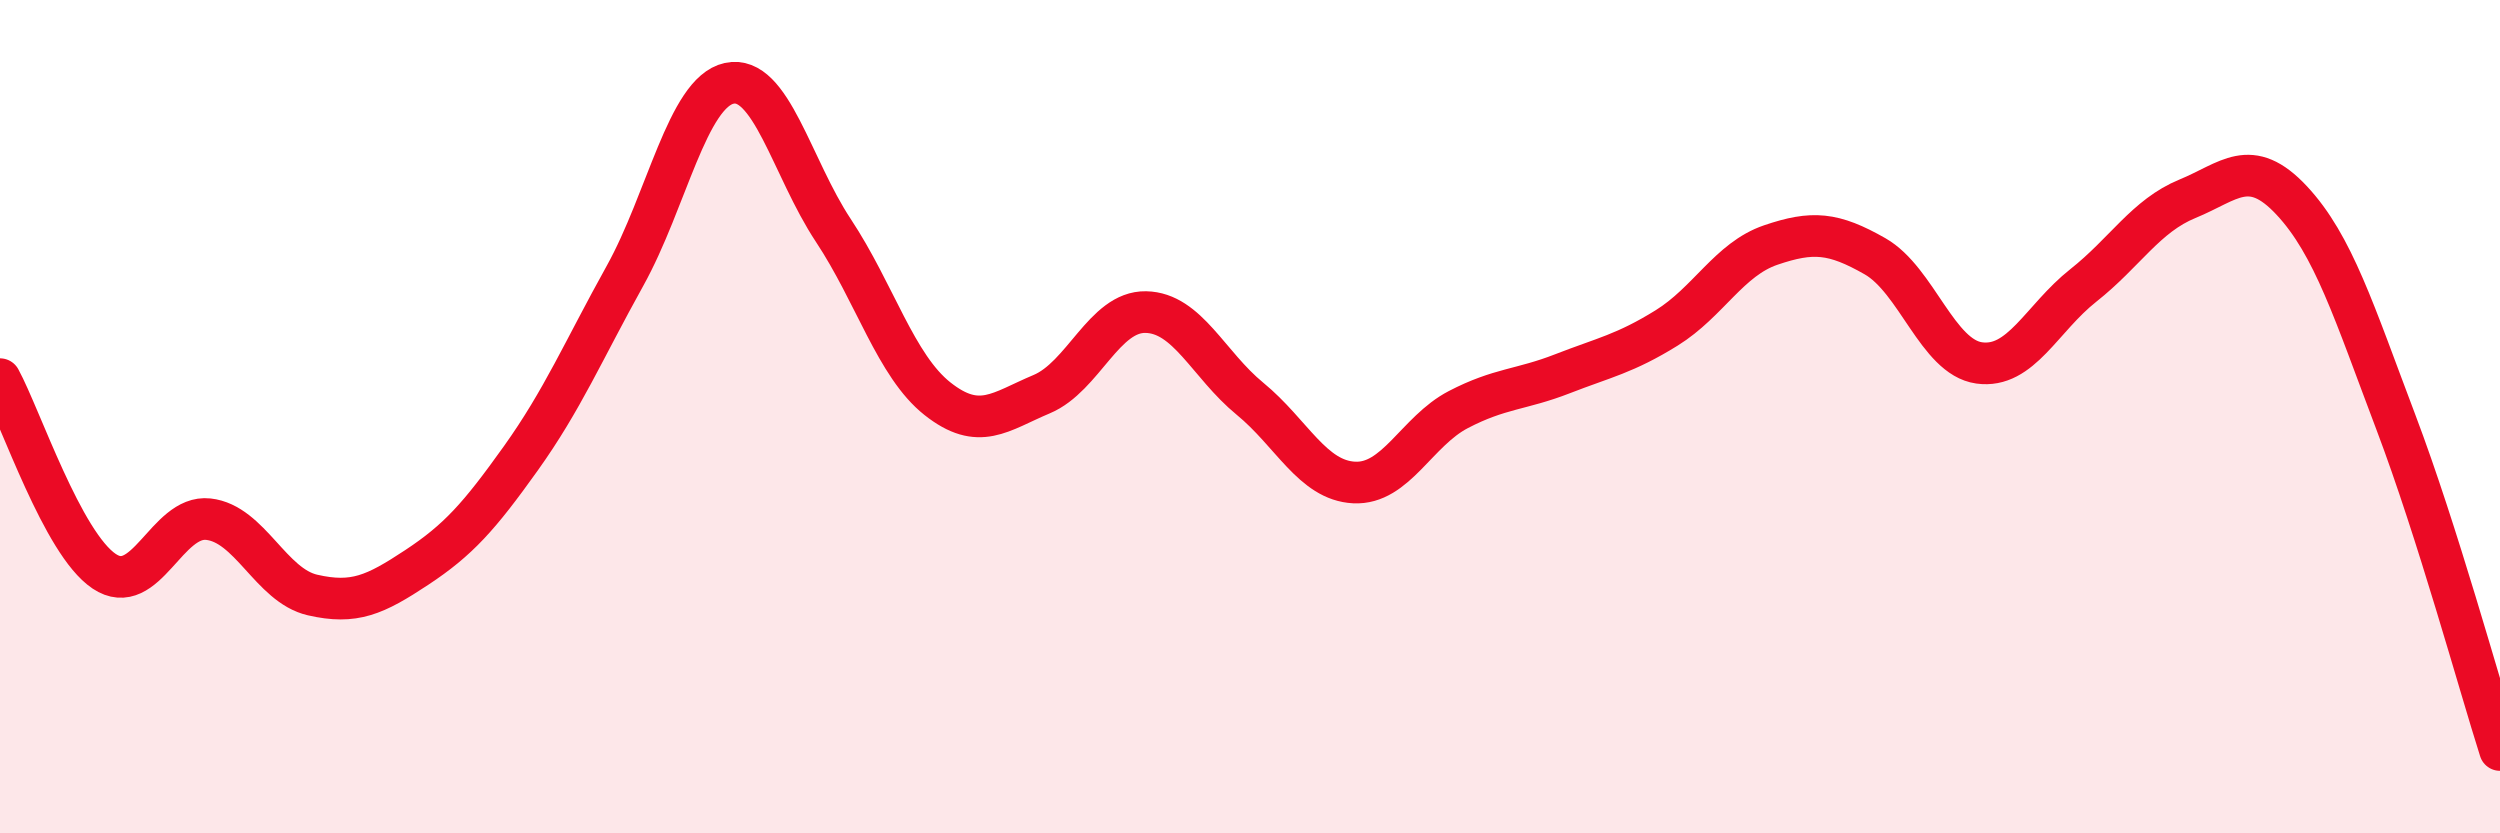
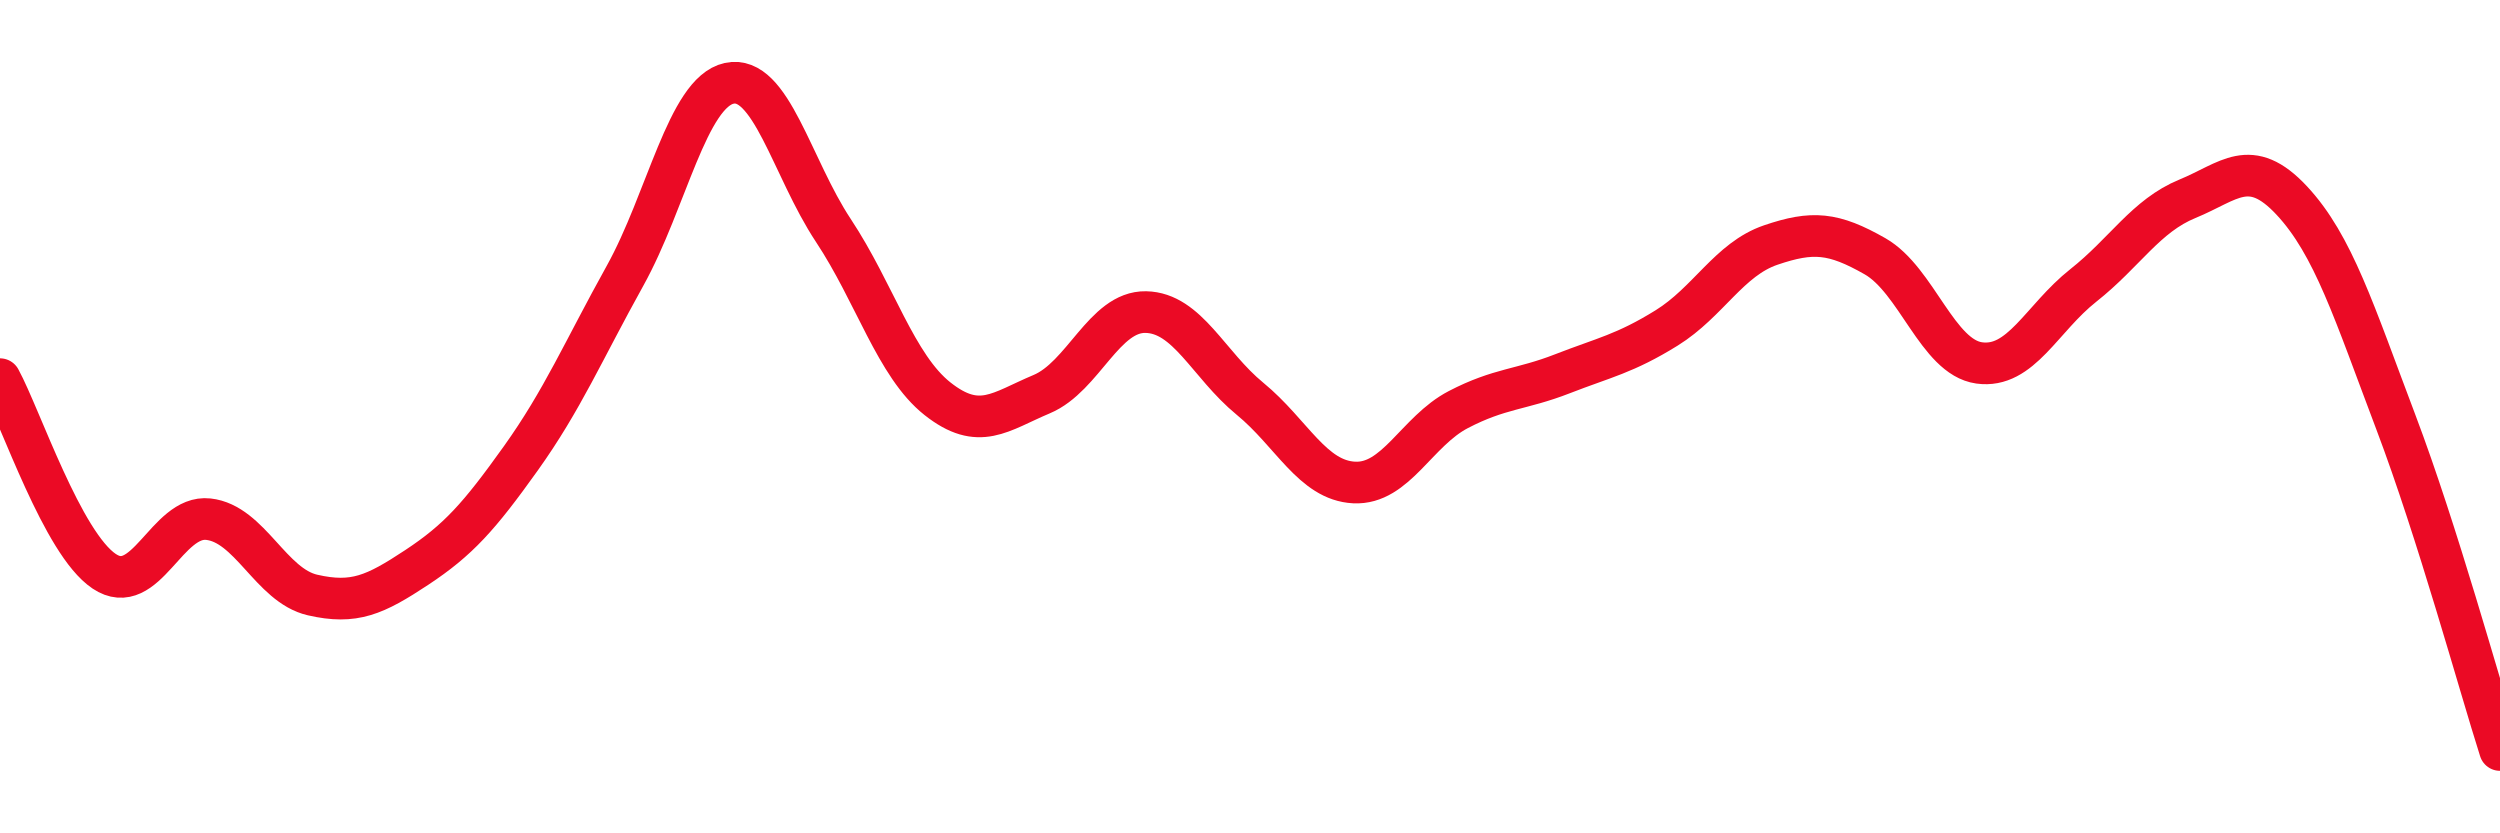
<svg xmlns="http://www.w3.org/2000/svg" width="60" height="20" viewBox="0 0 60 20">
-   <path d="M 0,9.1 C 0.5,10.02 1.5,13.04 2.5,13.71 C 3.5,14.38 4,12.35 5,12.46 C 6,12.57 6.5,14.05 7.5,14.28 C 8.5,14.51 9,14.28 10,13.62 C 11,12.96 11.5,12.4 12.5,11 C 13.5,9.6 14,8.42 15,6.62 C 16,4.82 16.5,2.22 17.5,2 C 18.5,1.78 19,4.02 20,5.53 C 21,7.04 21.5,8.78 22.5,9.57 C 23.5,10.36 24,9.88 25,9.46 C 26,9.04 26.5,7.47 27.5,7.49 C 28.5,7.51 29,8.75 30,9.57 C 31,10.39 31.5,11.53 32.5,11.58 C 33.5,11.63 34,10.35 35,9.83 C 36,9.31 36.5,9.36 37.5,8.97 C 38.5,8.58 39,8.49 40,7.87 C 41,7.25 41.5,6.22 42.5,5.88 C 43.5,5.54 44,5.58 45,6.15 C 46,6.72 46.5,8.57 47.5,8.71 C 48.5,8.85 49,7.64 50,6.85 C 51,6.06 51.5,5.18 52.5,4.77 C 53.5,4.36 54,3.74 55,4.81 C 56,5.88 56.5,7.49 57.5,10.13 C 58.5,12.77 59.5,16.43 60,18L60 20L0 20Z" fill="#EB0A25" opacity="0.1" stroke-linecap="round" stroke-linejoin="round" />
  <path d="M 0,9.1 C 0.5,10.02 1.5,13.04 2.5,13.71 C 3.5,14.38 4,12.35 5,12.46 C 6,12.57 6.5,14.05 7.5,14.28 C 8.5,14.51 9,14.28 10,13.62 C 11,12.96 11.5,12.4 12.5,11 C 13.5,9.6 14,8.42 15,6.62 C 16,4.82 16.5,2.22 17.5,2 C 18.5,1.78 19,4.02 20,5.53 C 21,7.04 21.5,8.78 22.5,9.57 C 23.5,10.36 24,9.88 25,9.46 C 26,9.04 26.5,7.47 27.5,7.49 C 28.5,7.51 29,8.75 30,9.57 C 31,10.39 31.5,11.53 32.5,11.58 C 33.5,11.63 34,10.35 35,9.83 C 36,9.31 36.5,9.36 37.5,8.97 C 38.5,8.58 39,8.49 40,7.87 C 41,7.25 41.5,6.22 42.5,5.88 C 43.5,5.54 44,5.58 45,6.15 C 46,6.72 46.5,8.57 47.5,8.71 C 48.5,8.85 49,7.64 50,6.85 C 51,6.06 51.5,5.18 52.5,4.77 C 53.5,4.36 54,3.74 55,4.81 C 56,5.88 56.5,7.49 57.5,10.13 C 58.5,12.77 59.5,16.43 60,18" stroke="#EB0A25" stroke-width="1" fill="none" stroke-linecap="round" stroke-linejoin="round" />
</svg>